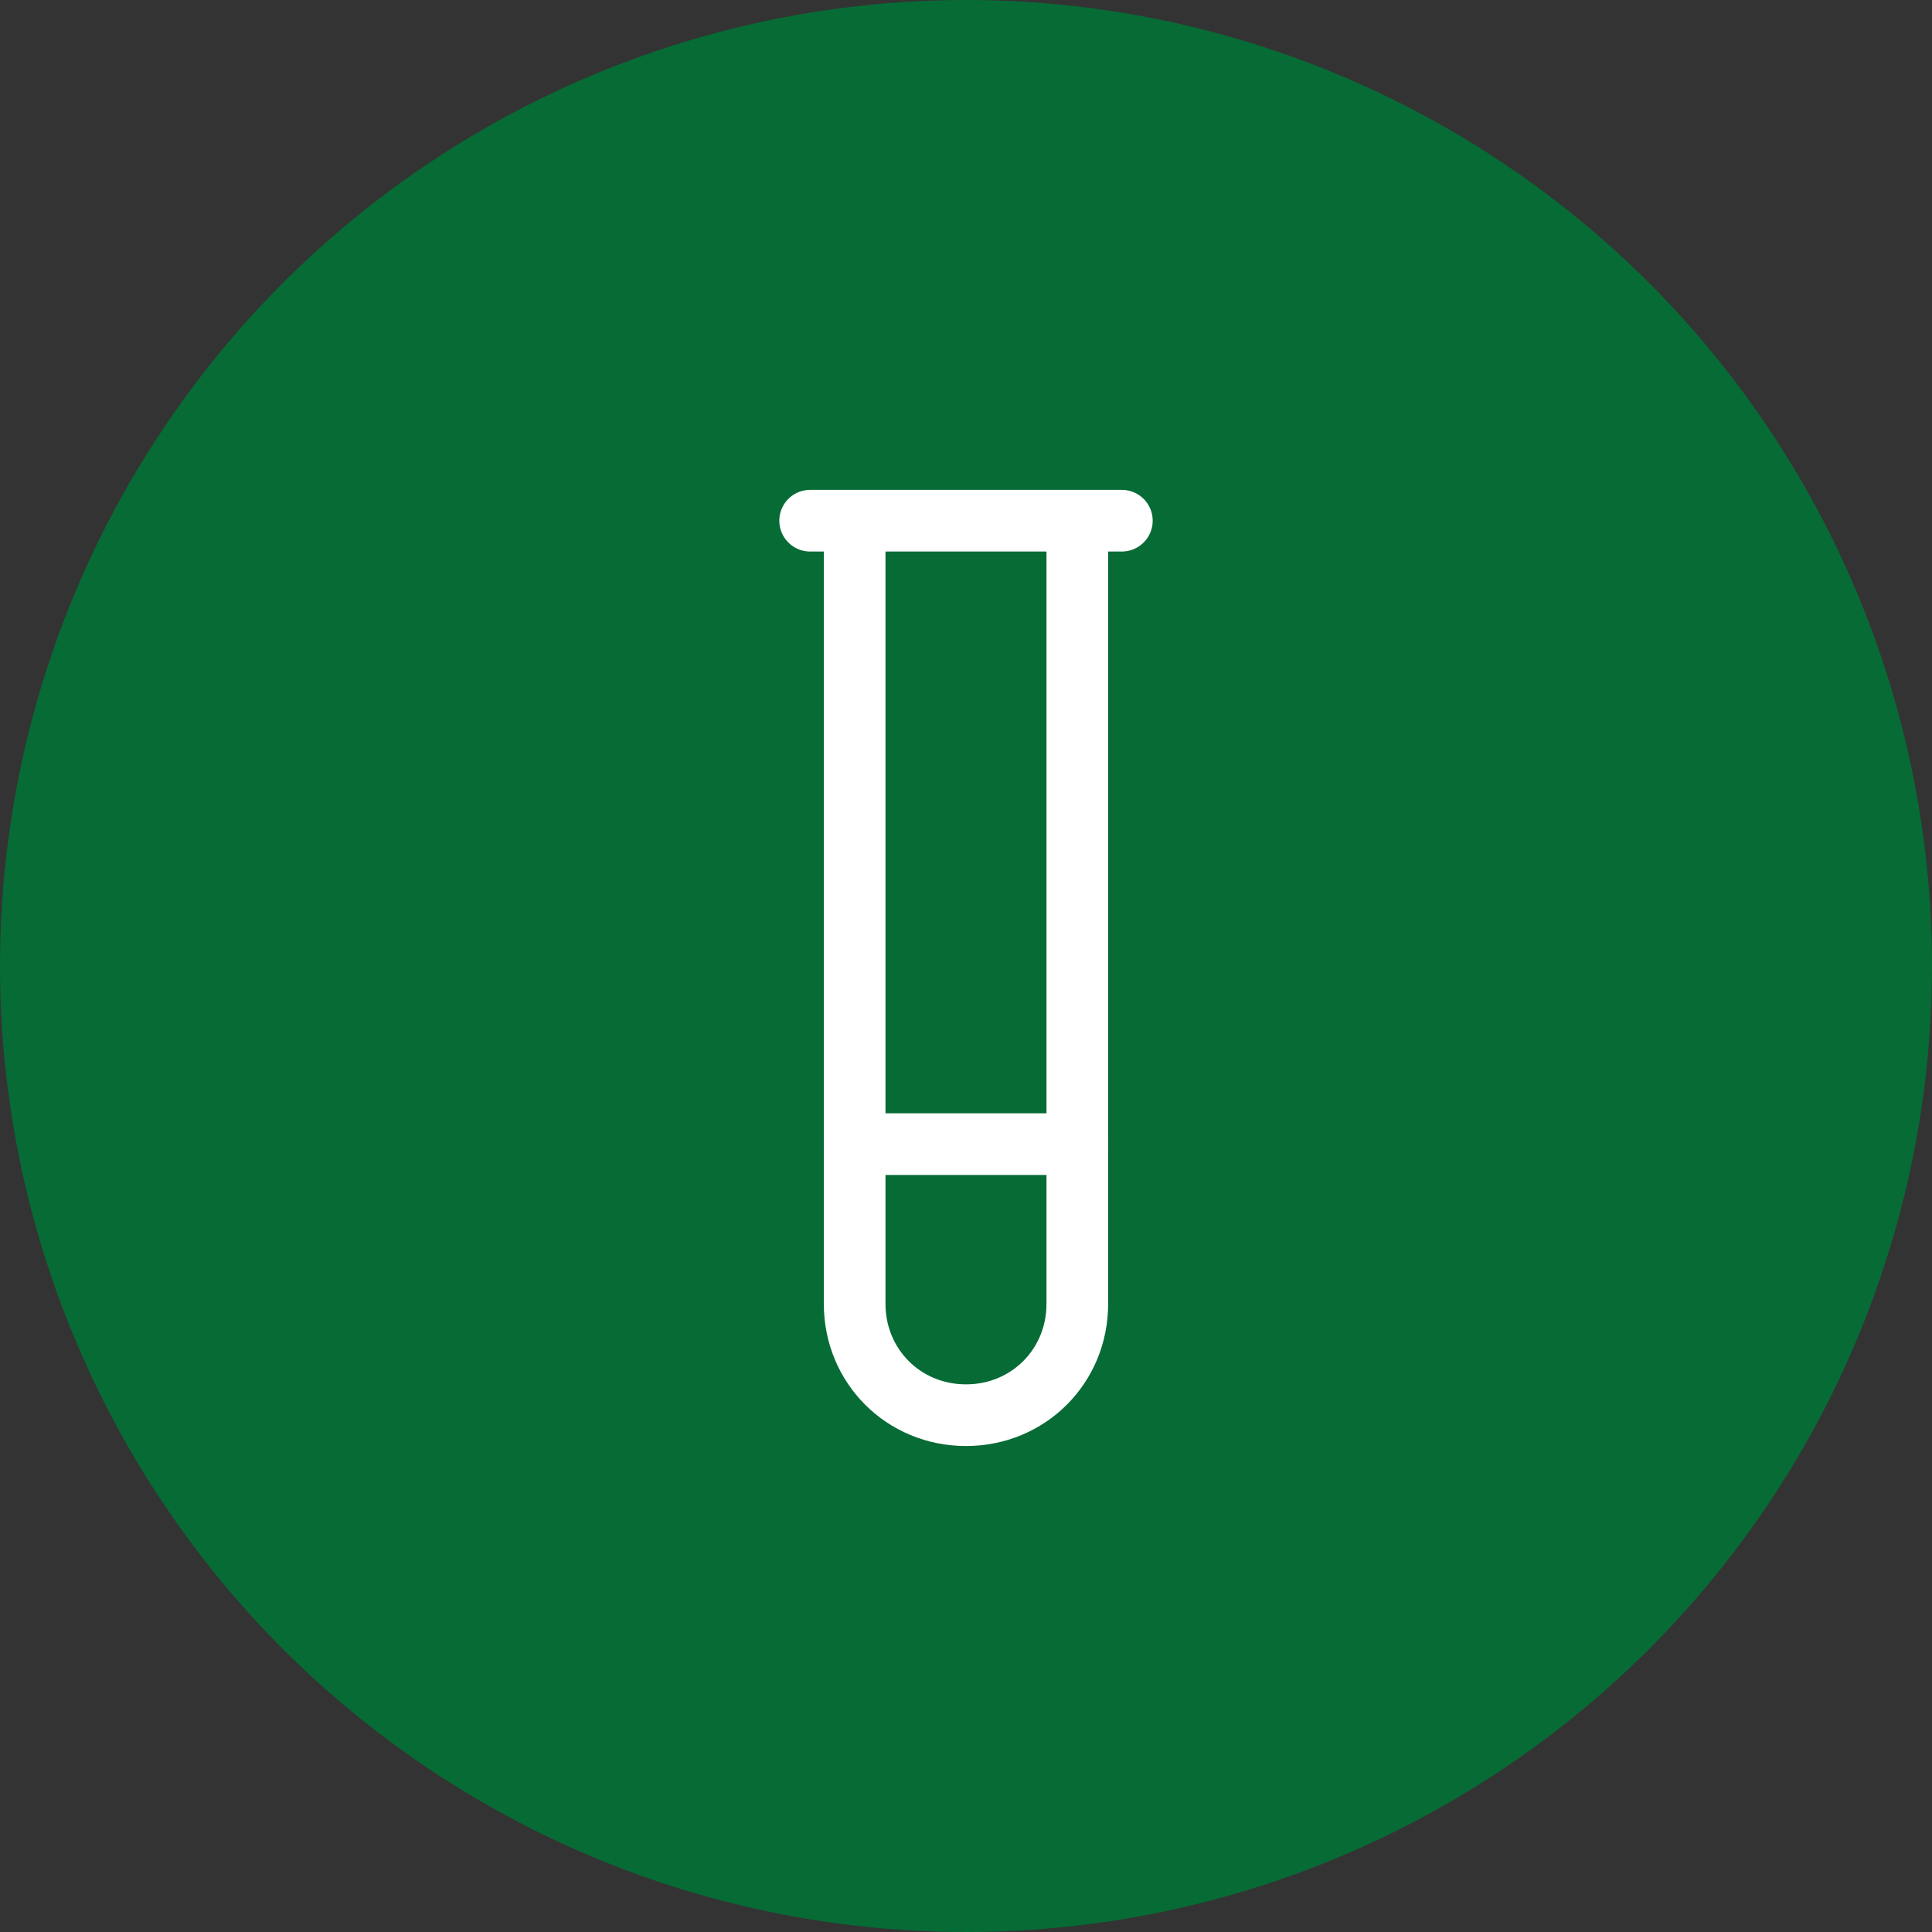
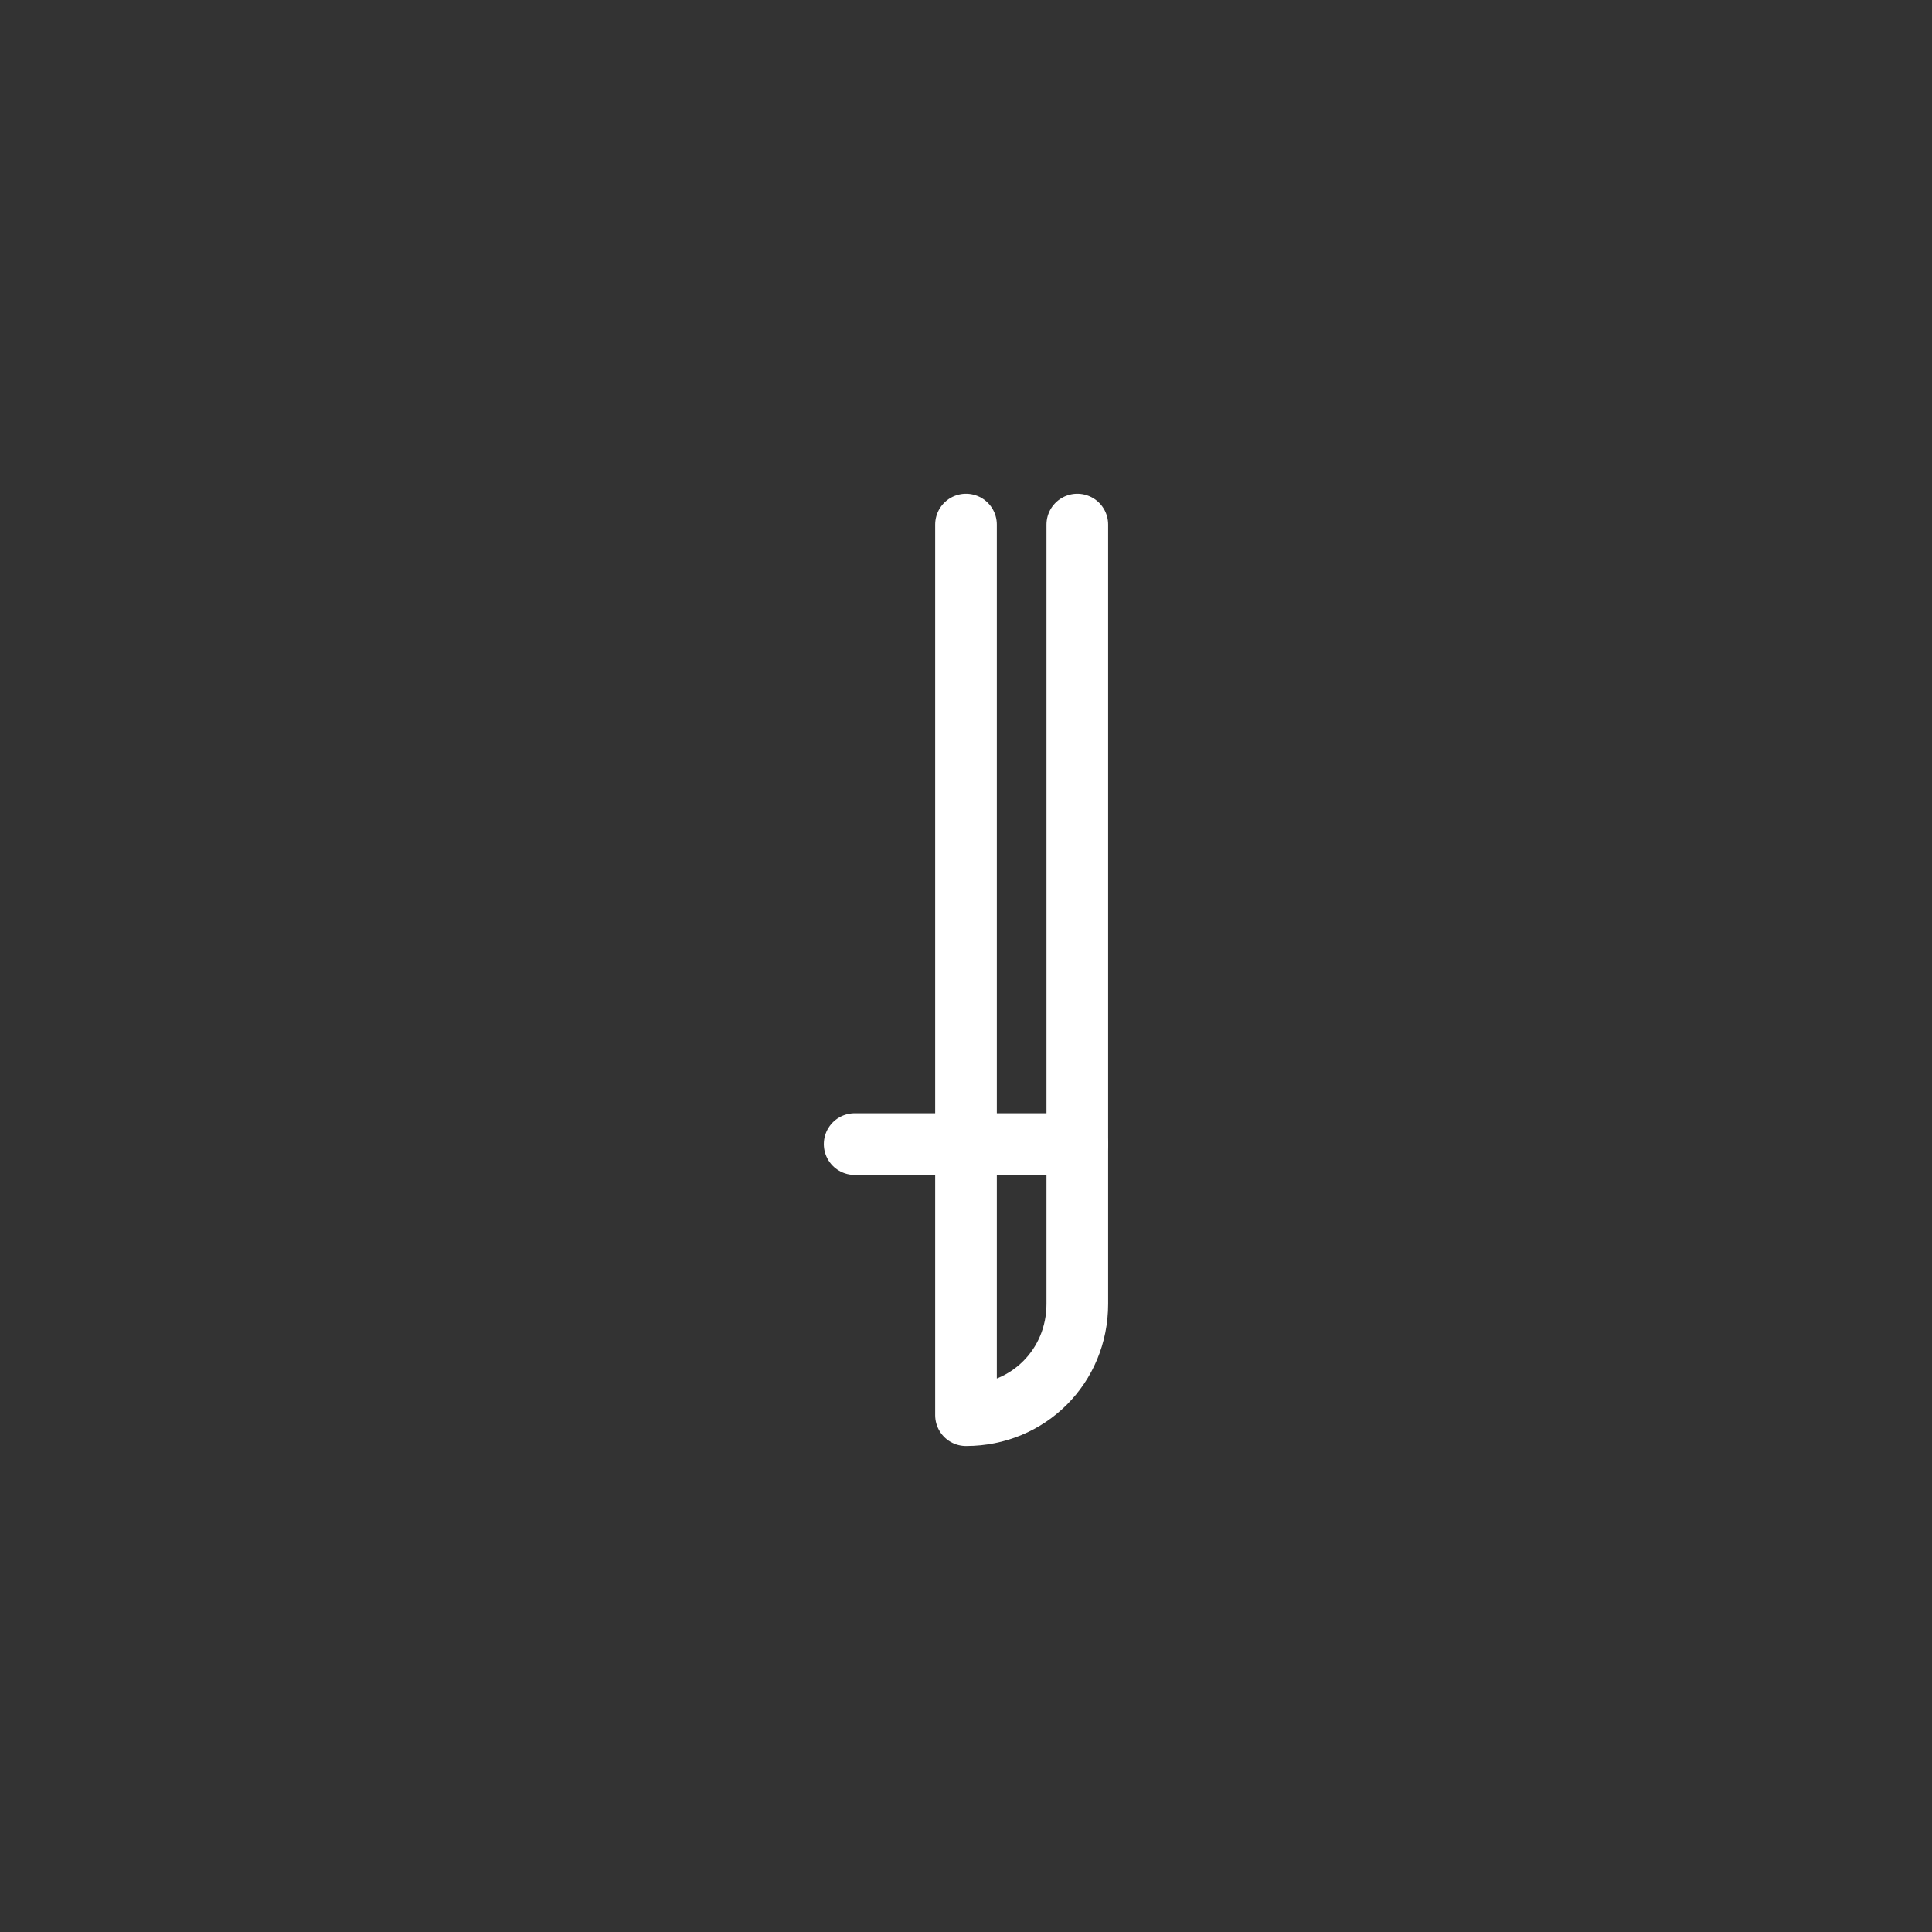
<svg xmlns="http://www.w3.org/2000/svg" fill="none" viewBox="0 0 94 94" height="94" width="94">
  <rect x="0" y="0" width="94" height="94" fill="#333333" stroke="none" />
-   <circle fill="#076B35" r="47" cy="47" cx="47" data-figma-bg-blur-radius="4" />
-   <path stroke-linejoin="round" stroke-linecap="round" stroke-width="3" stroke="white" d="M52.416 25.522V63.439C52.416 66.472 50.033 68.855 47 68.855C43.966 68.855 41.583 66.472 41.583 63.439V25.522" />
-   <path stroke-linejoin="round" stroke-linecap="round" stroke-width="3" stroke="white" d="M39.417 25.334H54.583" />
+   <path stroke-linejoin="round" stroke-linecap="round" stroke-width="3" stroke="white" d="M52.416 25.522V63.439C52.416 66.472 50.033 68.855 47 68.855V25.522" />
  <path stroke-linejoin="round" stroke-linecap="round" stroke-width="3" stroke="white" d="M52.417 55.666H41.583" />
  <defs>
    <clipPath transform="translate(4 4)" id="bgblur_0_1391_2371_clip_path">
      <circle r="47" cy="47" cx="47" />
    </clipPath>
  </defs>
</svg>